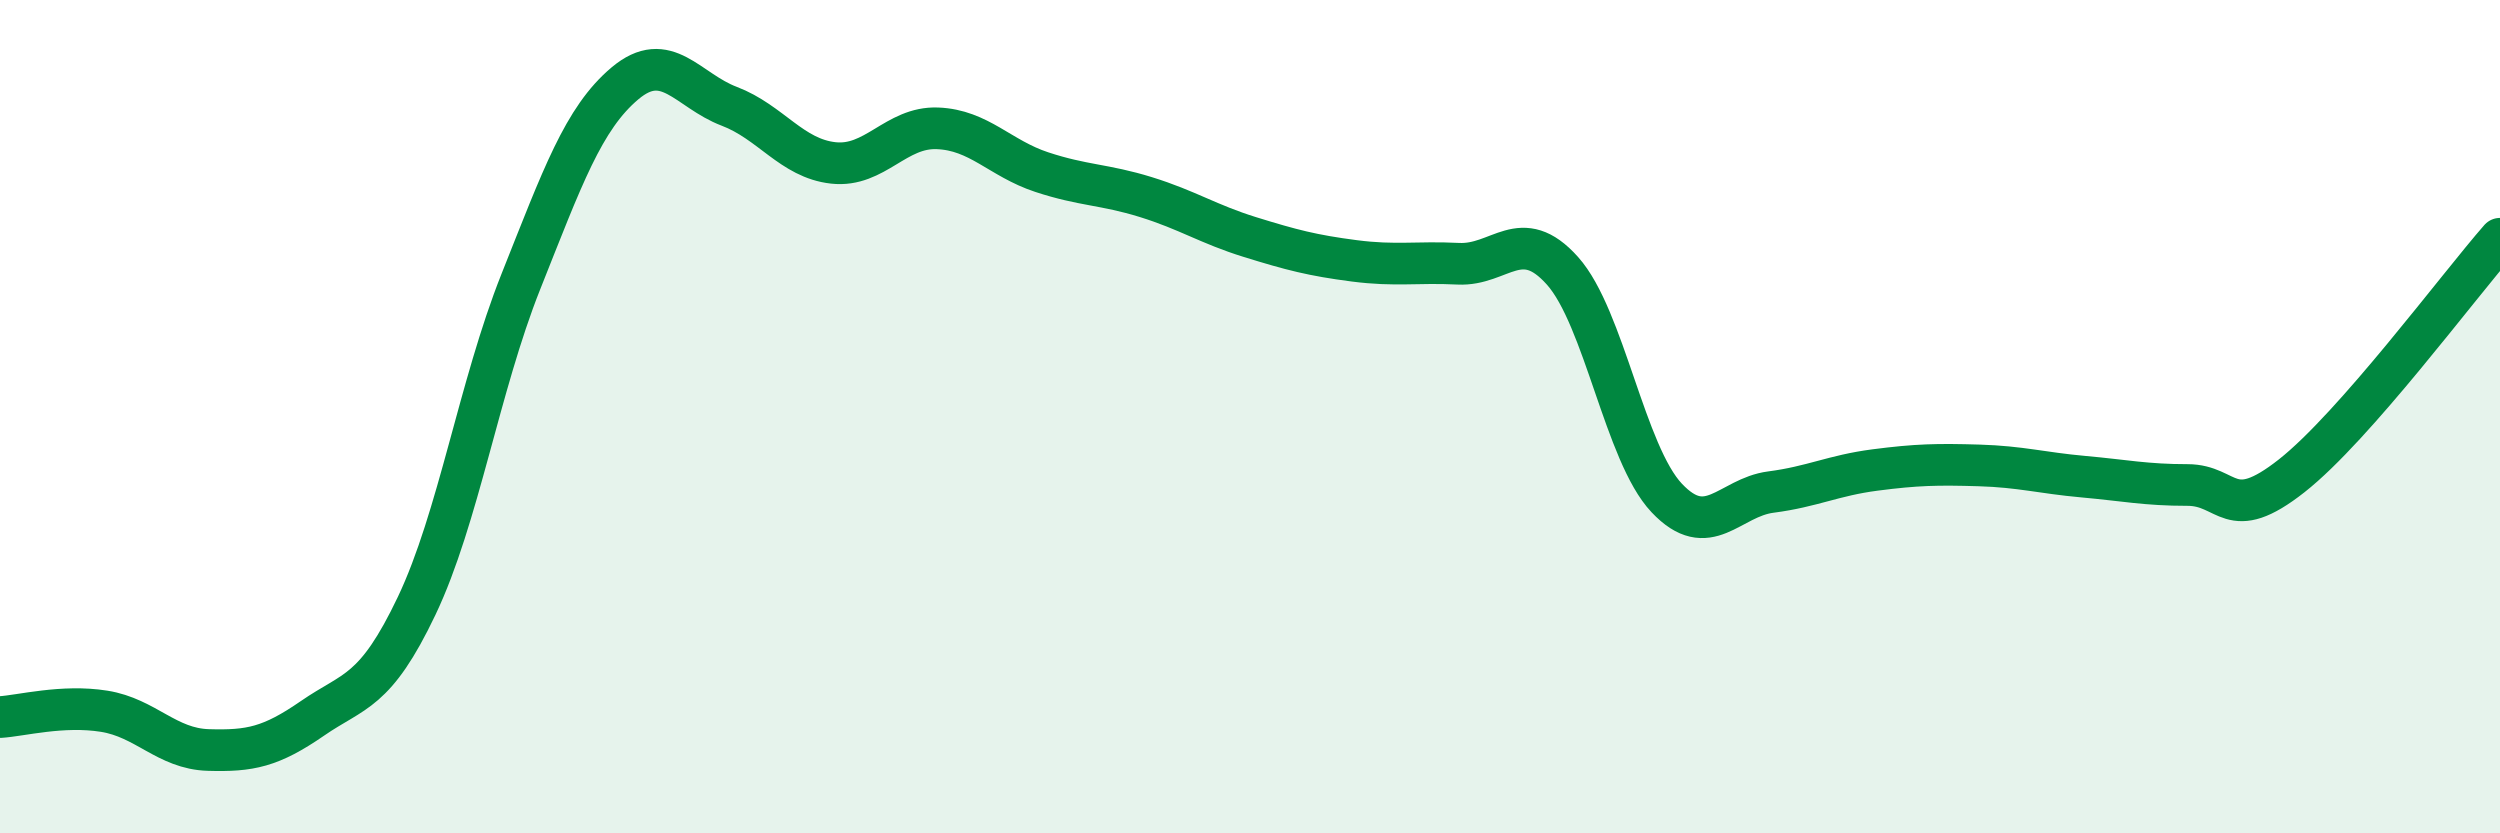
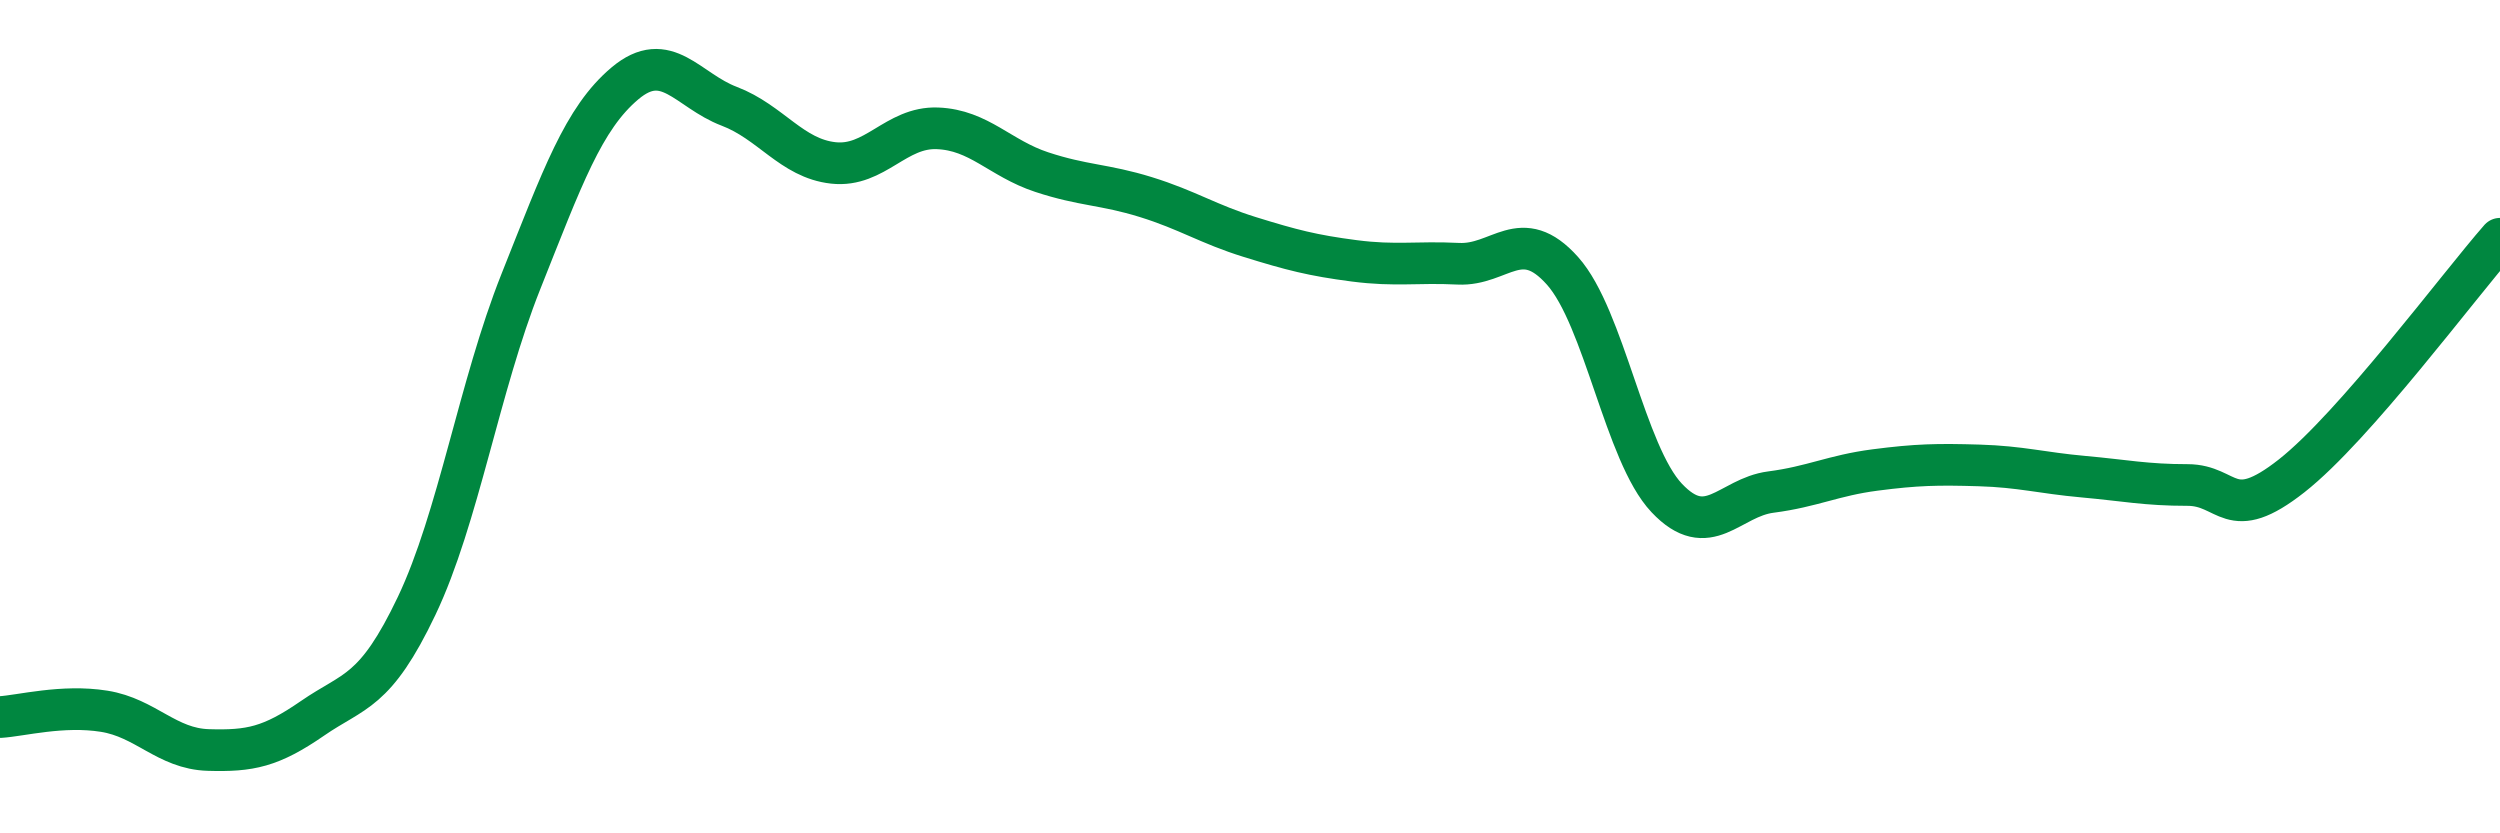
<svg xmlns="http://www.w3.org/2000/svg" width="60" height="20" viewBox="0 0 60 20">
-   <path d="M 0,17.21 C 0.5,17.18 1.5,16.91 2.5,17.07 C 3.5,17.23 4,17.97 5,18 C 6,18.03 6.5,17.93 7.5,17.24 C 8.5,16.55 9,16.64 10,14.54 C 11,12.44 11.5,9.27 12.5,6.76 C 13.5,4.25 14,2.84 15,2 C 16,1.16 16.5,2.17 17.5,2.55 C 18.5,2.93 19,3.8 20,3.91 C 21,4.02 21.5,3.04 22.5,3.08 C 23.5,3.12 24,3.8 25,4.13 C 26,4.46 26.5,4.42 27.5,4.73 C 28.5,5.04 29,5.38 30,5.69 C 31,6 31.5,6.13 32.5,6.26 C 33.5,6.39 34,6.28 35,6.33 C 36,6.38 36.5,5.38 37.5,6.5 C 38.5,7.62 39,10.89 40,11.95 C 41,13.01 41.5,11.94 42.5,11.81 C 43.5,11.68 44,11.41 45,11.28 C 46,11.15 46.5,11.14 47.5,11.17 C 48.5,11.2 49,11.35 50,11.44 C 51,11.53 51.5,11.64 52.5,11.64 C 53.5,11.64 53.5,12.6 55,11.42 C 56.5,10.24 59,6.87 60,5.73L60 20L0 20Z" fill="#008740" opacity="0.1" stroke-linecap="round" stroke-linejoin="round" />
  <path d="M 0,17.21 C 0.5,17.18 1.5,16.91 2.5,17.07 C 3.5,17.23 4,17.97 5,18 C 6,18.03 6.5,17.93 7.5,17.24 C 8.5,16.55 9,16.64 10,14.54 C 11,12.44 11.5,9.27 12.5,6.76 C 13.5,4.25 14,2.84 15,2 C 16,1.16 16.5,2.17 17.5,2.55 C 18.5,2.93 19,3.8 20,3.91 C 21,4.02 21.5,3.04 22.5,3.08 C 23.5,3.12 24,3.8 25,4.13 C 26,4.46 26.5,4.42 27.5,4.73 C 28.5,5.04 29,5.38 30,5.69 C 31,6 31.5,6.13 32.5,6.26 C 33.5,6.39 34,6.28 35,6.33 C 36,6.38 36.5,5.38 37.5,6.5 C 38.5,7.62 39,10.89 40,11.95 C 41,13.01 41.5,11.94 42.5,11.81 C 43.5,11.68 44,11.41 45,11.28 C 46,11.15 46.5,11.14 47.5,11.17 C 48.5,11.2 49,11.35 50,11.44 C 51,11.53 51.5,11.64 52.5,11.64 C 53.5,11.64 53.5,12.6 55,11.42 C 56.5,10.24 59,6.87 60,5.73" stroke="#008740" stroke-width="1" fill="none" stroke-linecap="round" stroke-linejoin="round" />
</svg>